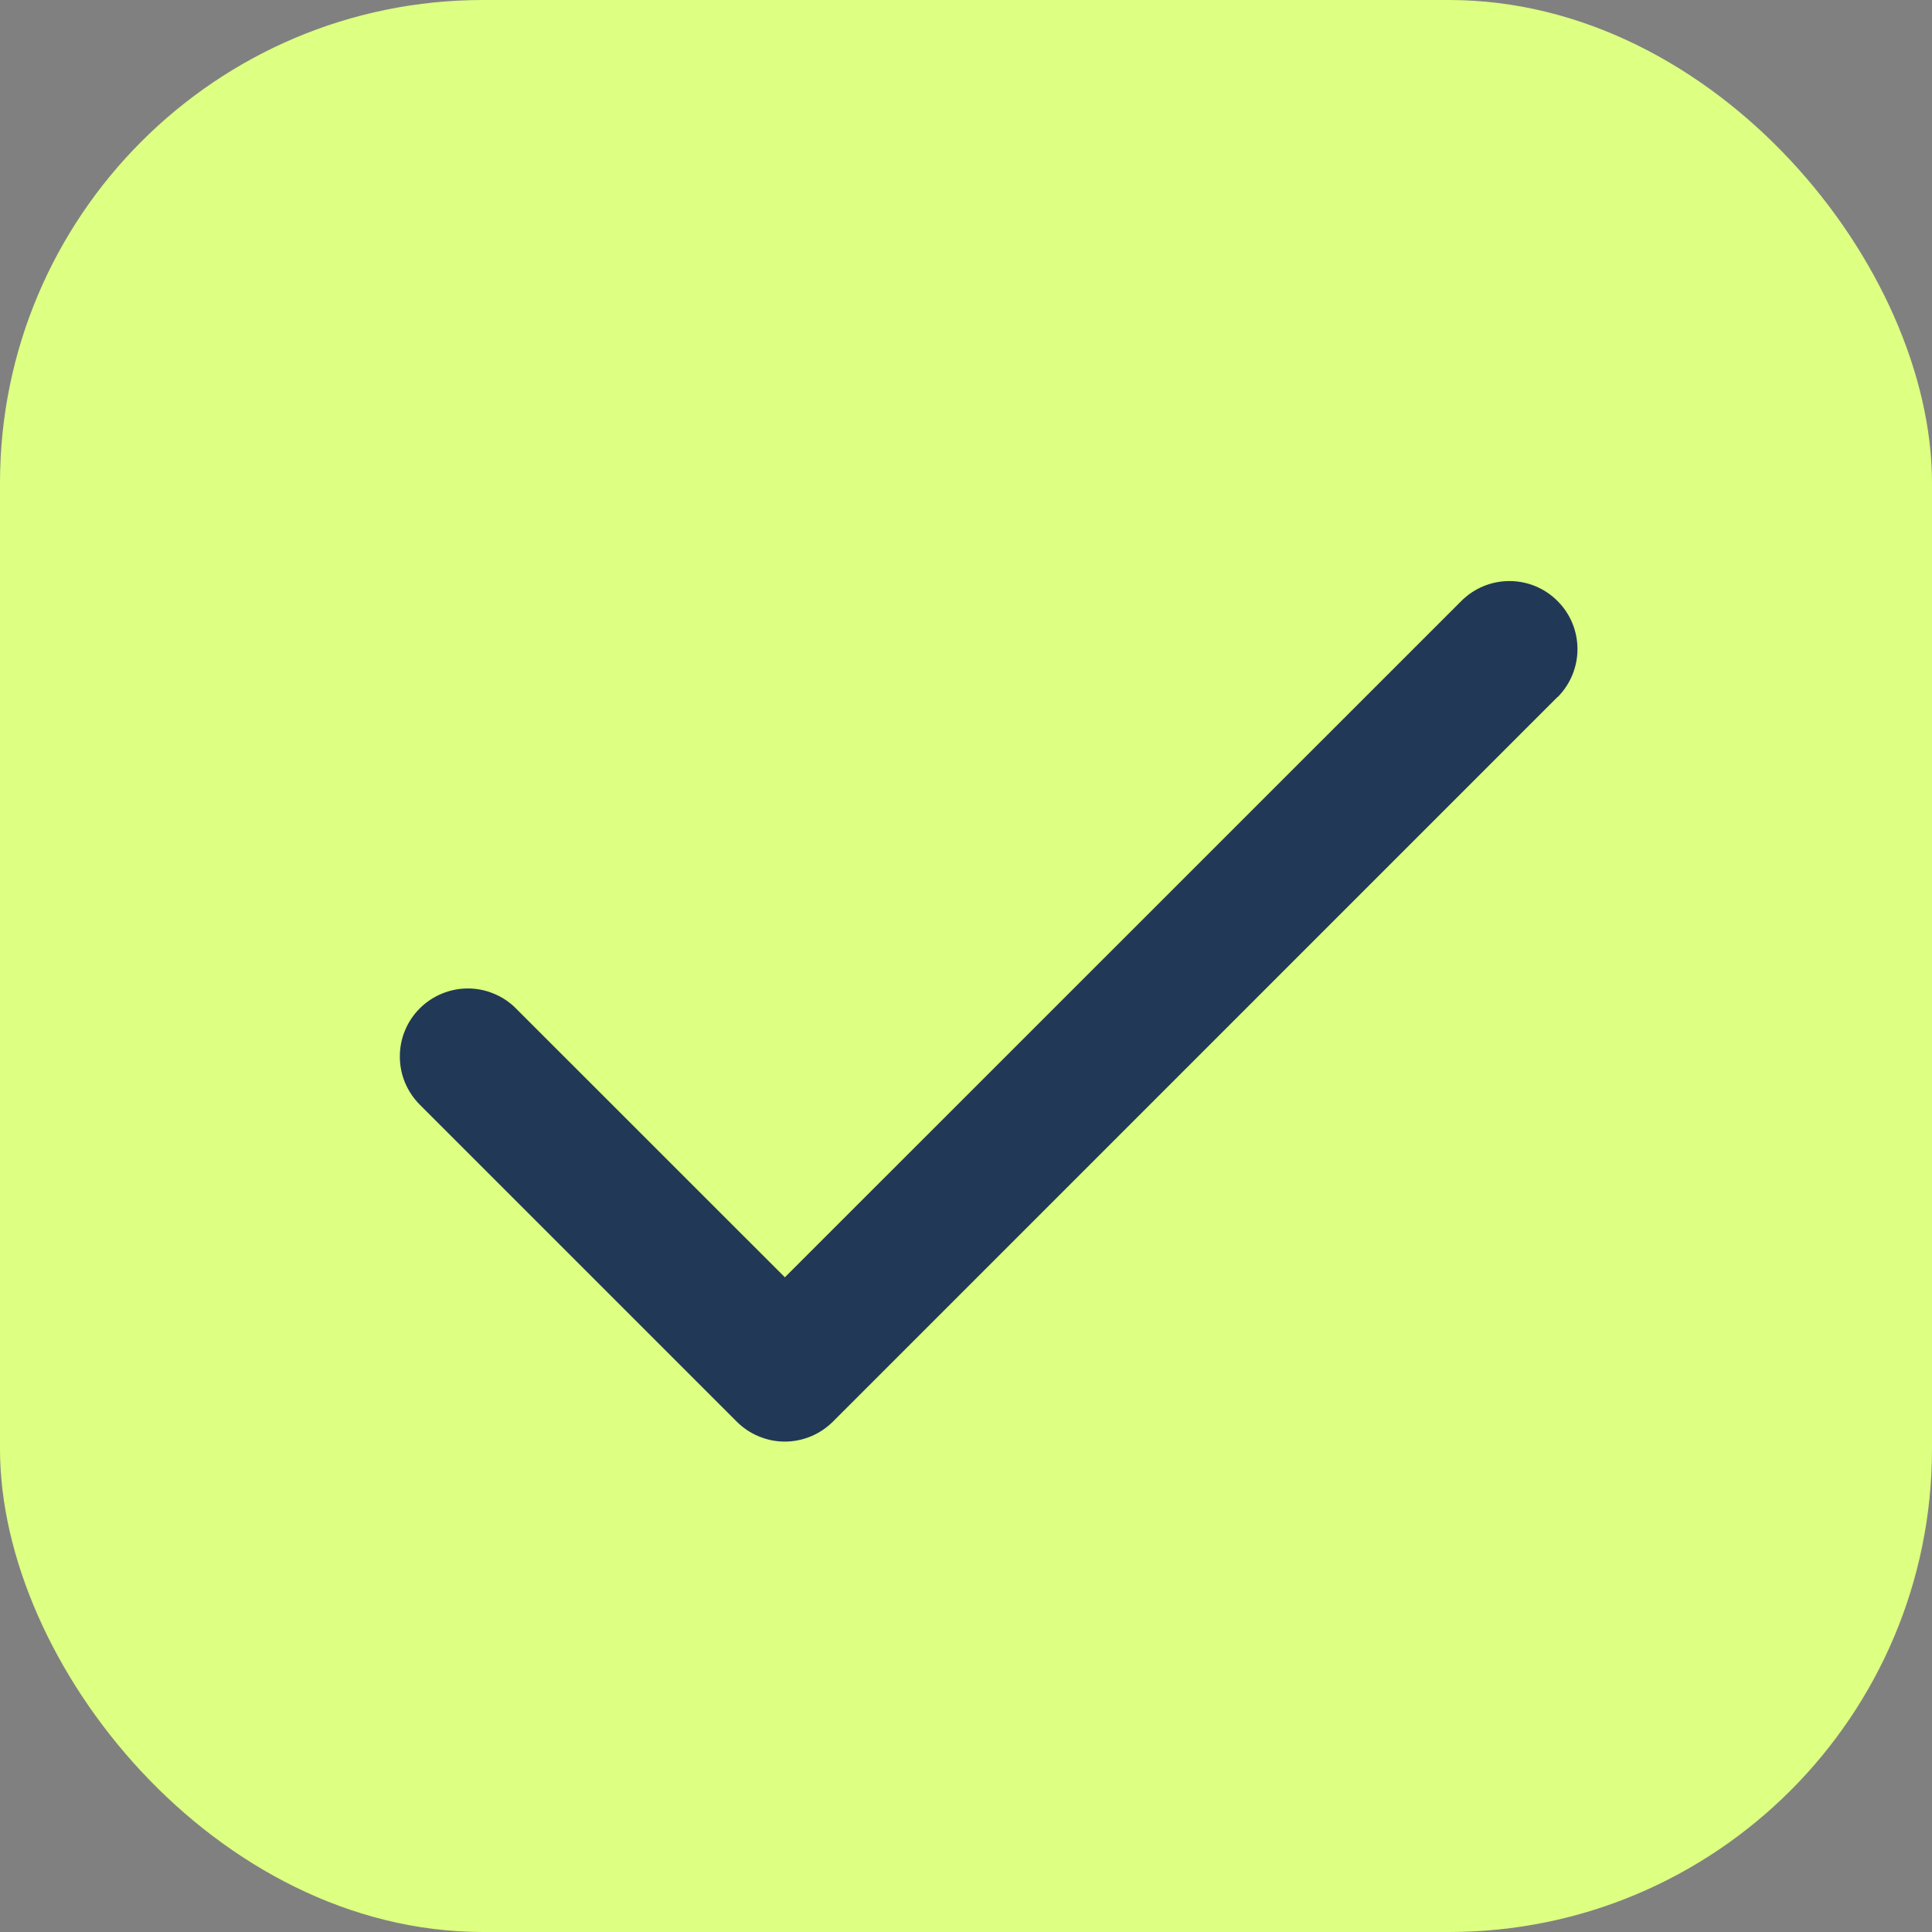
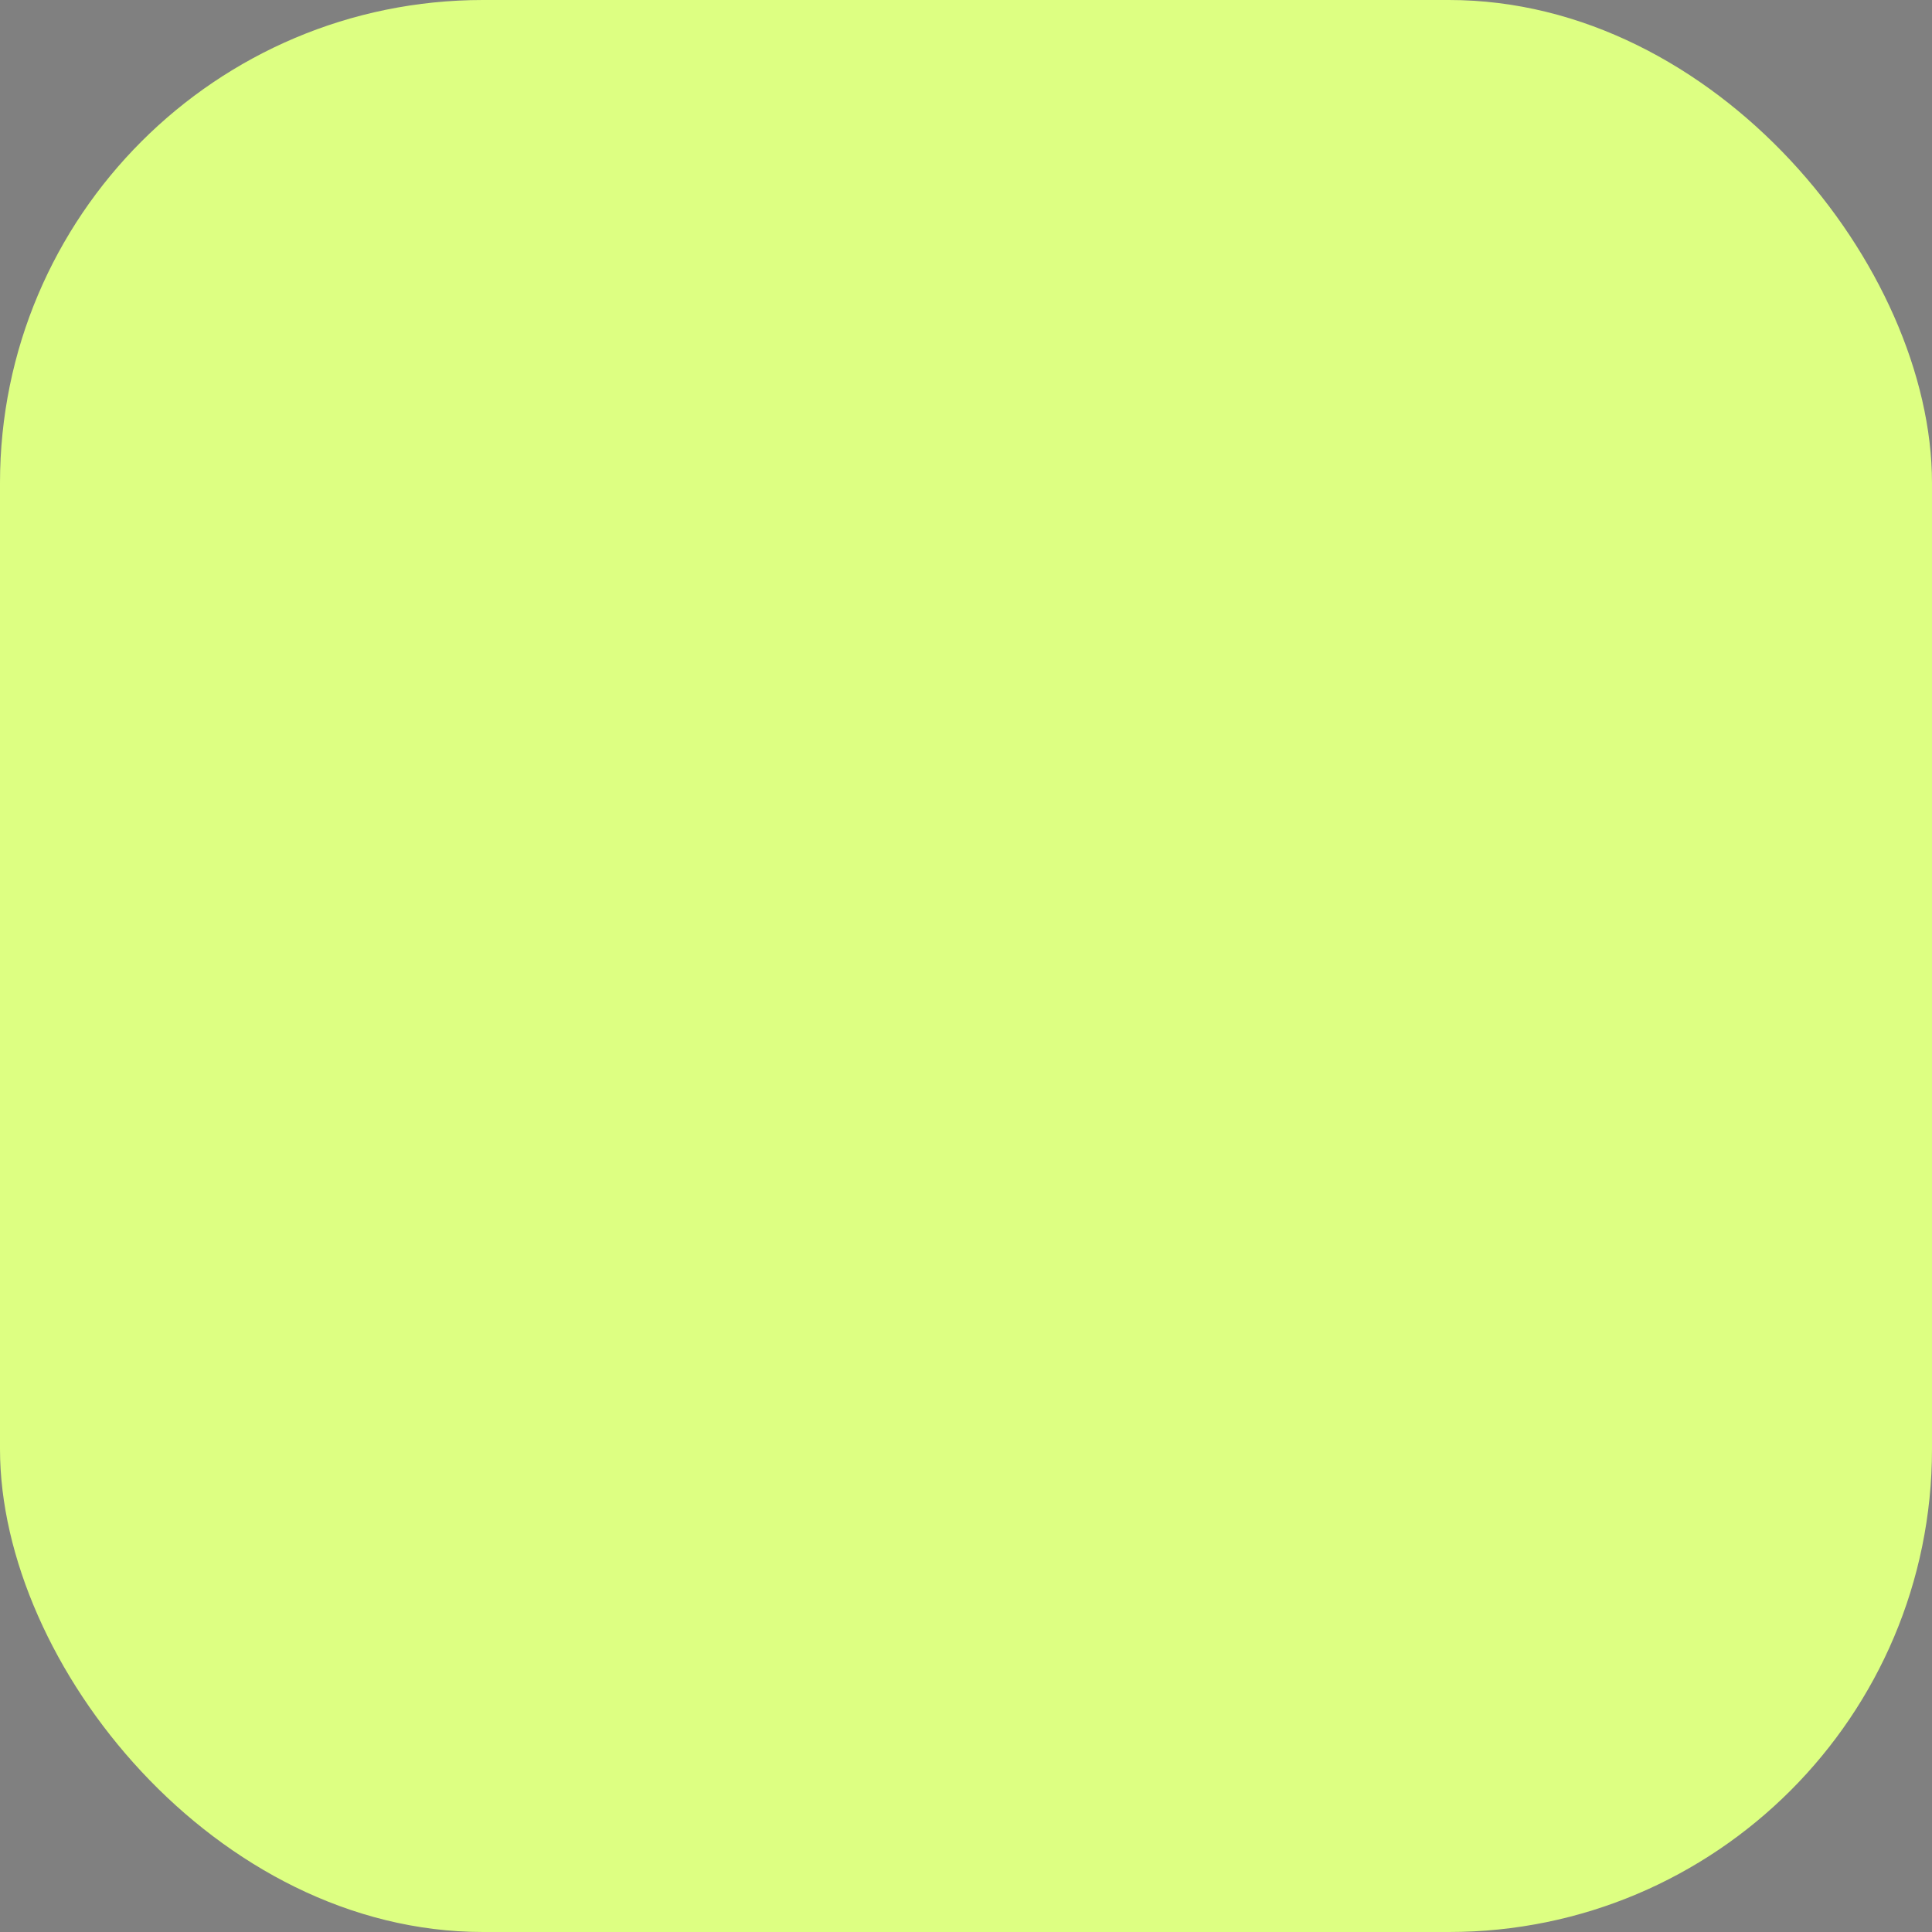
<svg xmlns="http://www.w3.org/2000/svg" width="24" height="24" viewBox="0 0 24 24" fill="none">
  <rect x="0" y="0" width="24" height="24" fill="#808080" stroke="none" />
  <rect width="24" height="24" rx="6" fill="#DDFF82" />
-   <path d="M19.347 8.659L10.347 17.66C10.268 17.738 10.175 17.801 10.073 17.843C9.97 17.886 9.86 17.908 9.749 17.908C9.638 17.908 9.528 17.886 9.426 17.843C9.323 17.801 9.23 17.738 9.152 17.66L5.214 13.722C5.136 13.643 5.073 13.55 5.031 13.448C4.988 13.345 4.967 13.235 4.967 13.124C4.967 13.013 4.988 12.903 5.031 12.801C5.073 12.698 5.136 12.605 5.214 12.527C5.293 12.448 5.386 12.386 5.488 12.344C5.591 12.301 5.701 12.279 5.812 12.279C5.923 12.279 6.033 12.301 6.135 12.344C6.238 12.386 6.331 12.448 6.409 12.527L9.75 15.867L18.153 7.466C18.311 7.307 18.526 7.218 18.751 7.218C18.975 7.218 19.19 7.307 19.348 7.466C19.507 7.624 19.596 7.839 19.596 8.063C19.596 8.287 19.507 8.502 19.348 8.661L19.347 8.659Z" fill="#213956" />
</svg>